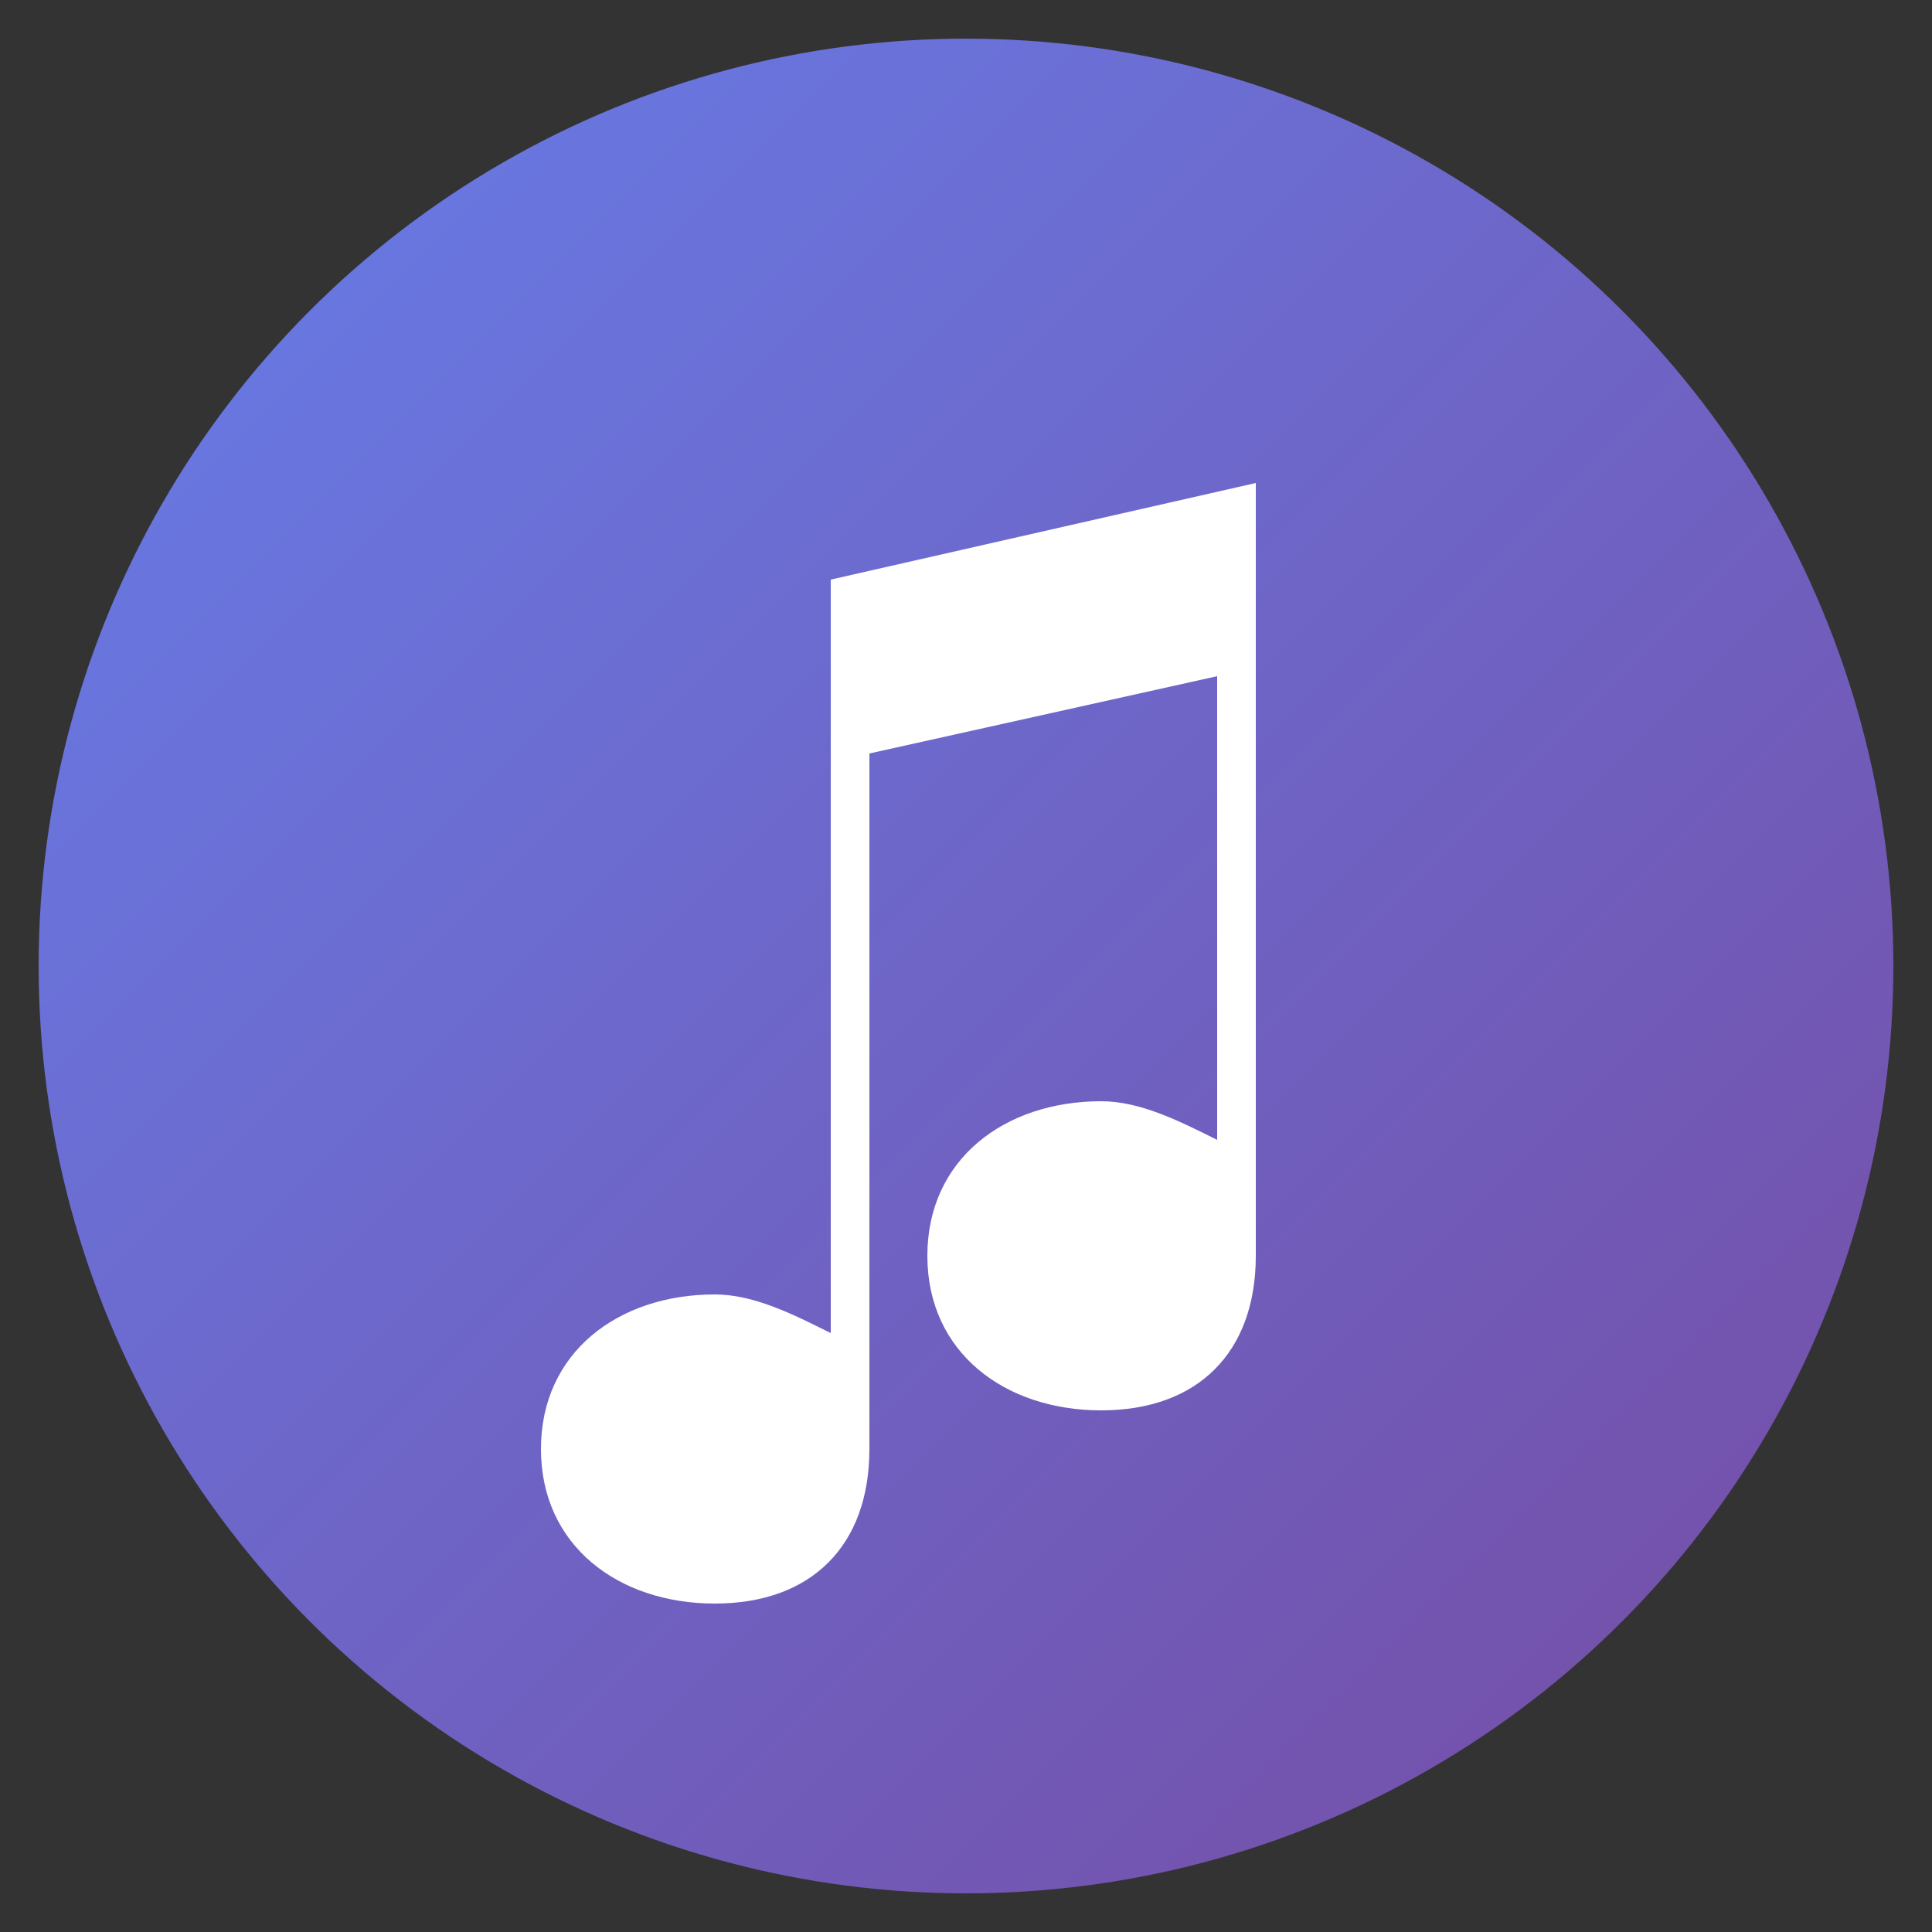
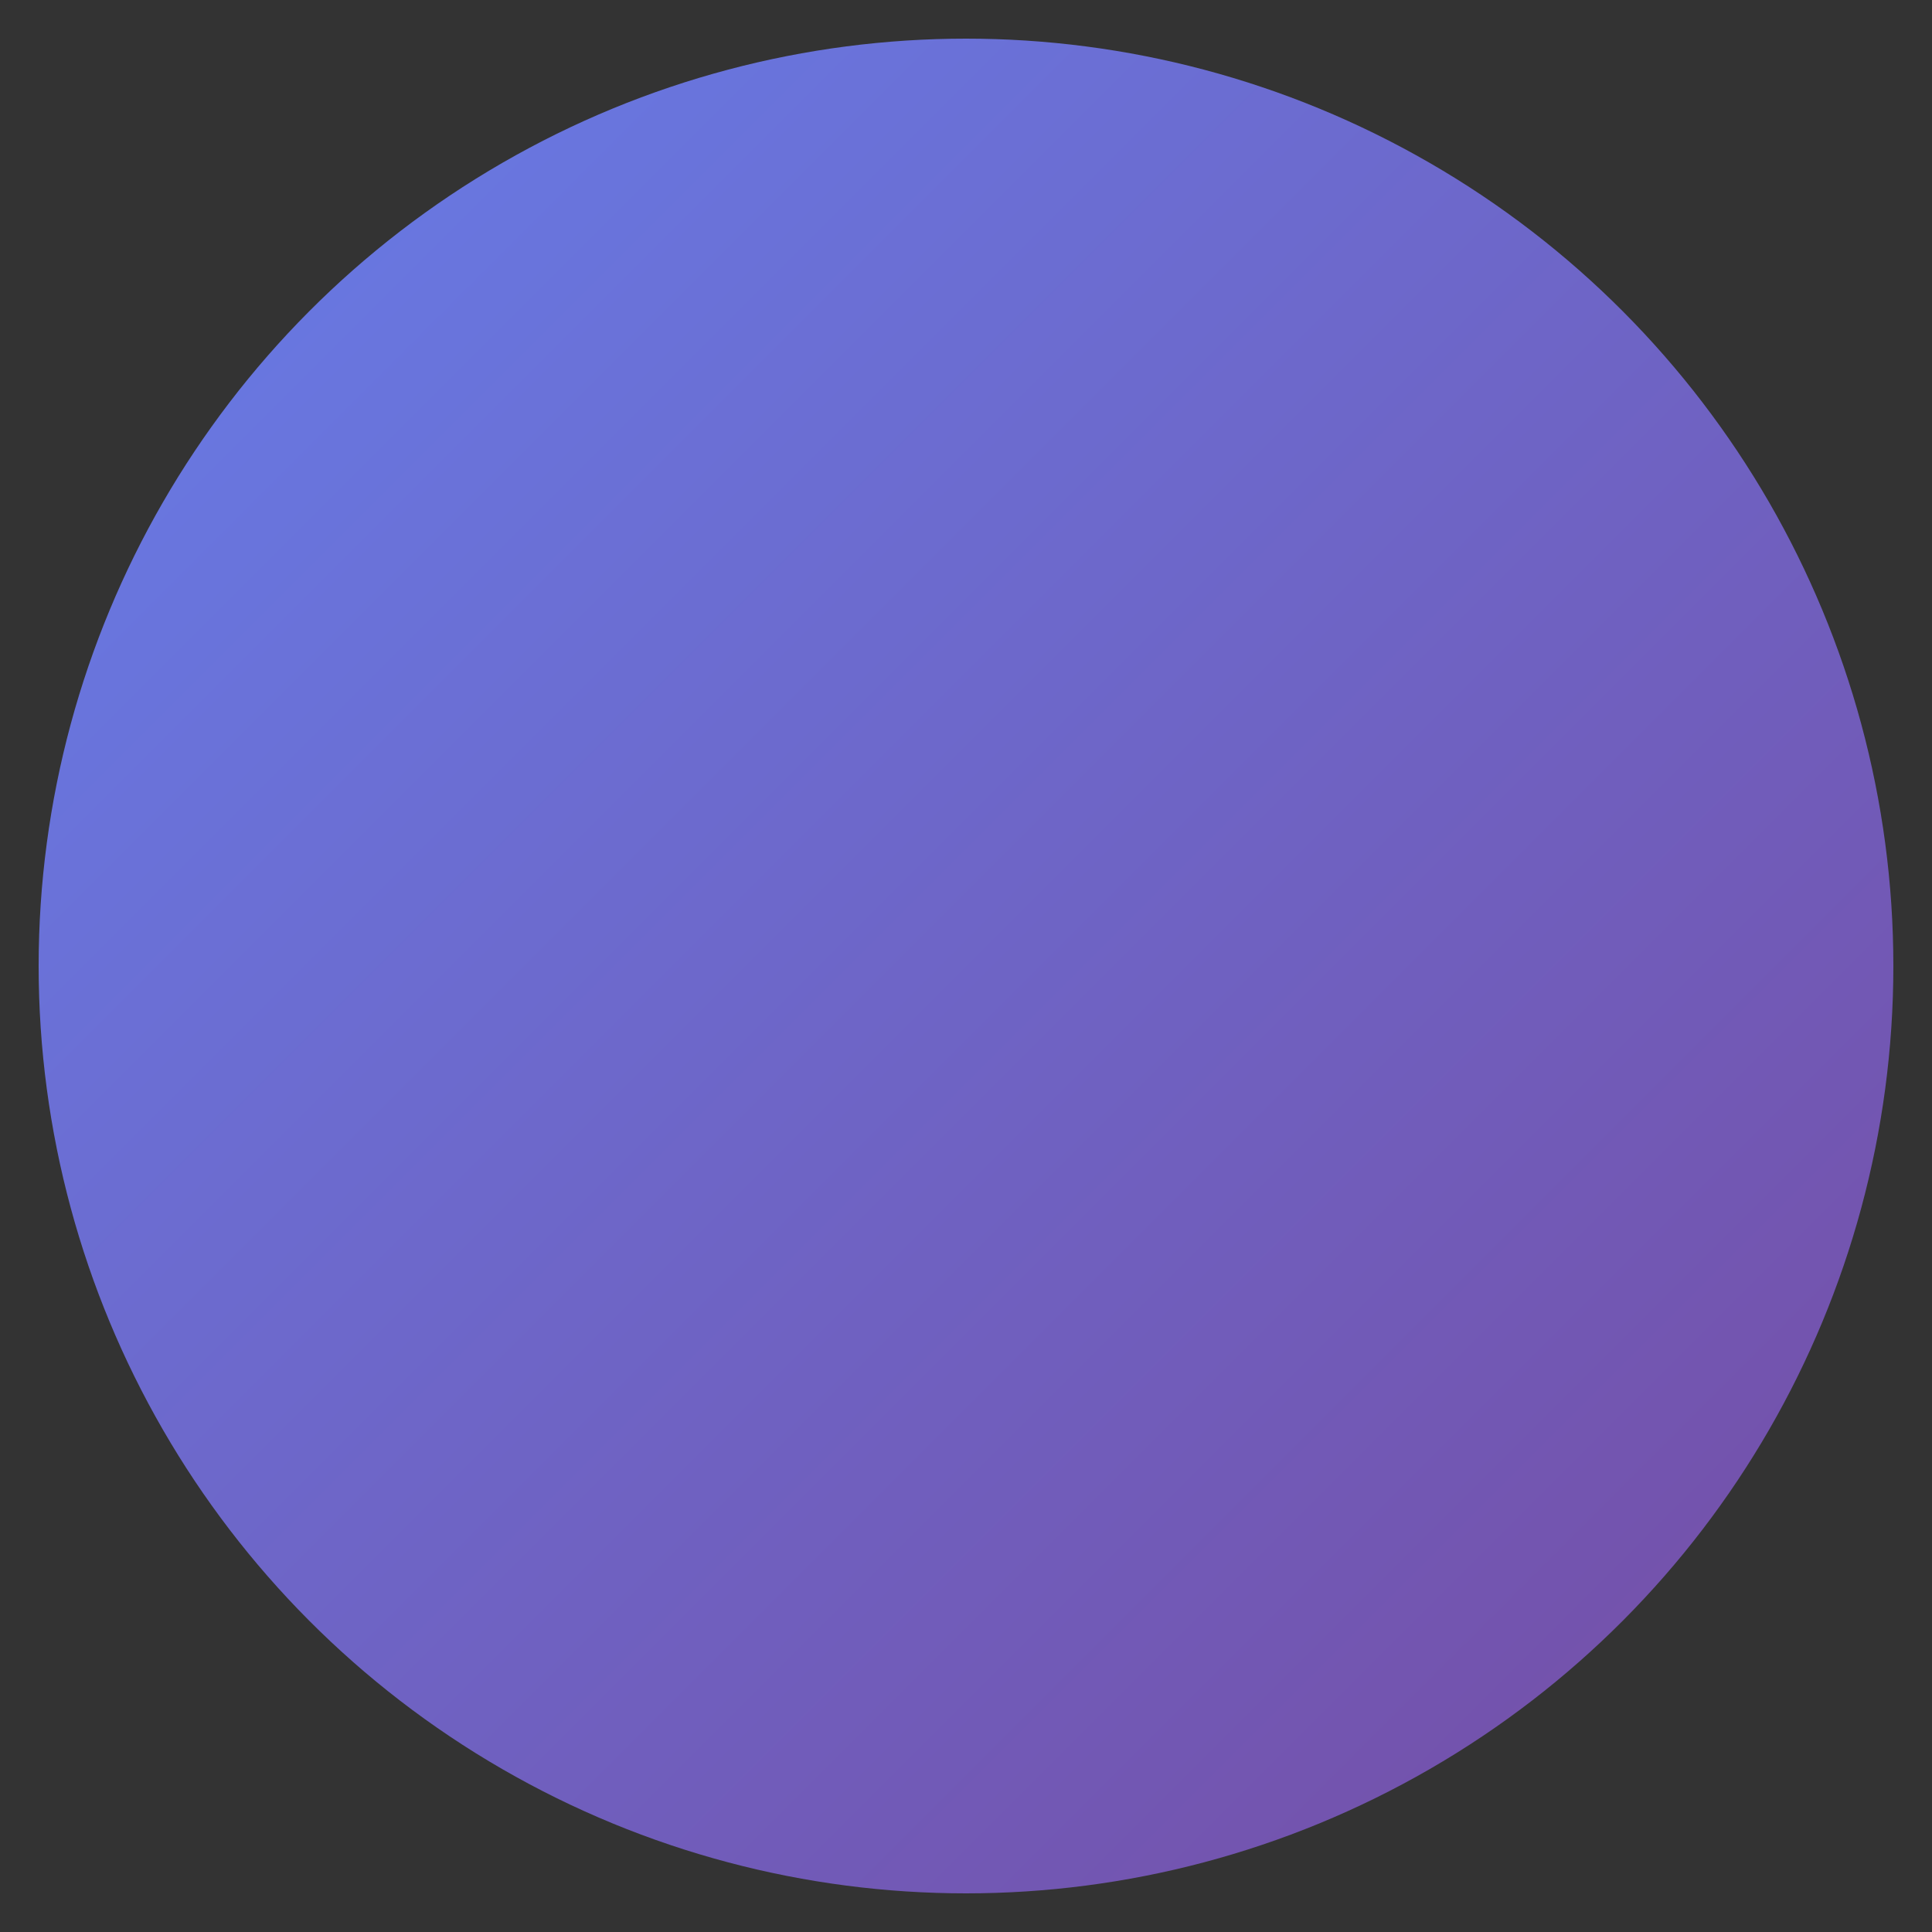
<svg xmlns="http://www.w3.org/2000/svg" viewBox="0 0 100 100">
  <rect x="0" y="0" width="100" height="100" fill="#333333" stroke="none" />
  <defs>
    <linearGradient id="grad" x1="0%" y1="0%" x2="100%" y2="100%">
      <stop offset="0%" style="stop-color:#667eea;stop-opacity:1" />
      <stop offset="100%" style="stop-color:#764ba2;stop-opacity:1" />
    </linearGradient>
  </defs>
  <circle cx="50" cy="50" r="48" fill="url(#grad)" />
-   <path d="M 65 25 L 65 65 C 65 70 62 73 57 73 C 52 73 48 70 48 65 C 48 60 52 57 57 57 C 59 57 61 58 63 59 L 63 35 L 45 39 L 45 75 C 45 80 42 83 37 83 C 32 83 28 80 28 75 C 28 70 32 67 37 67 C 39 67 41 68 43 69 L 43 30 L 65 25 Z" fill="white" />
</svg>